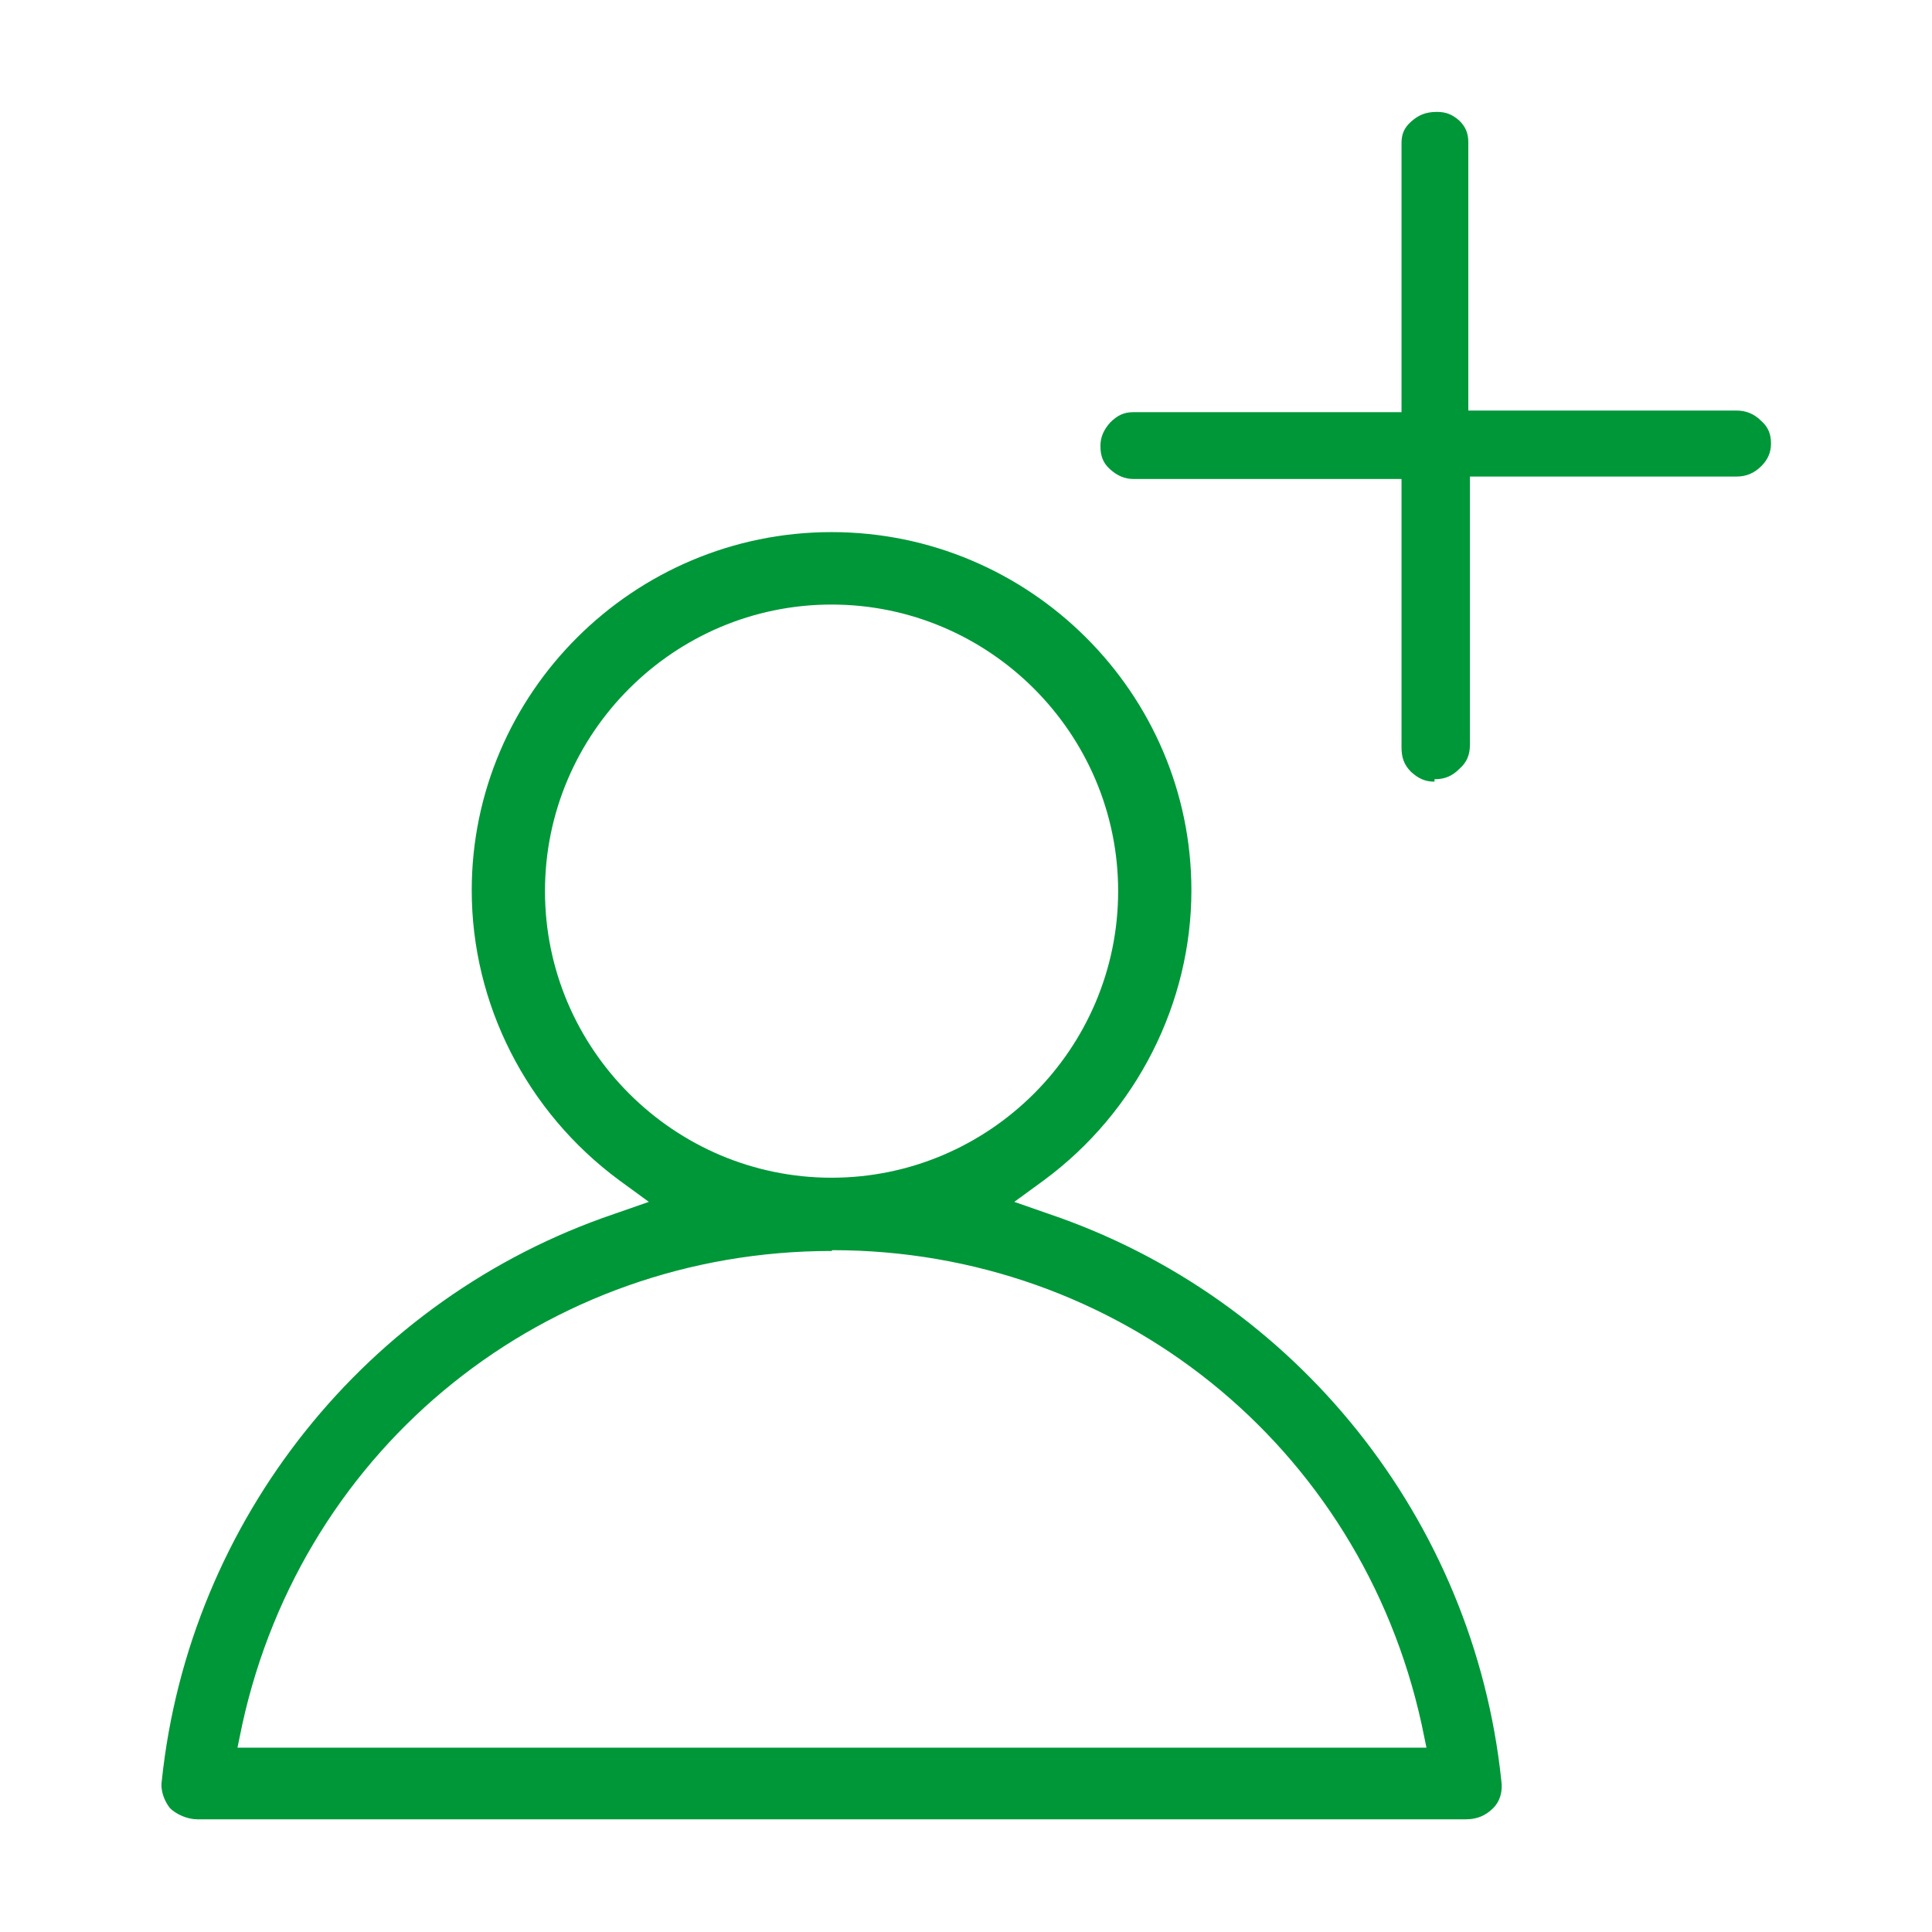
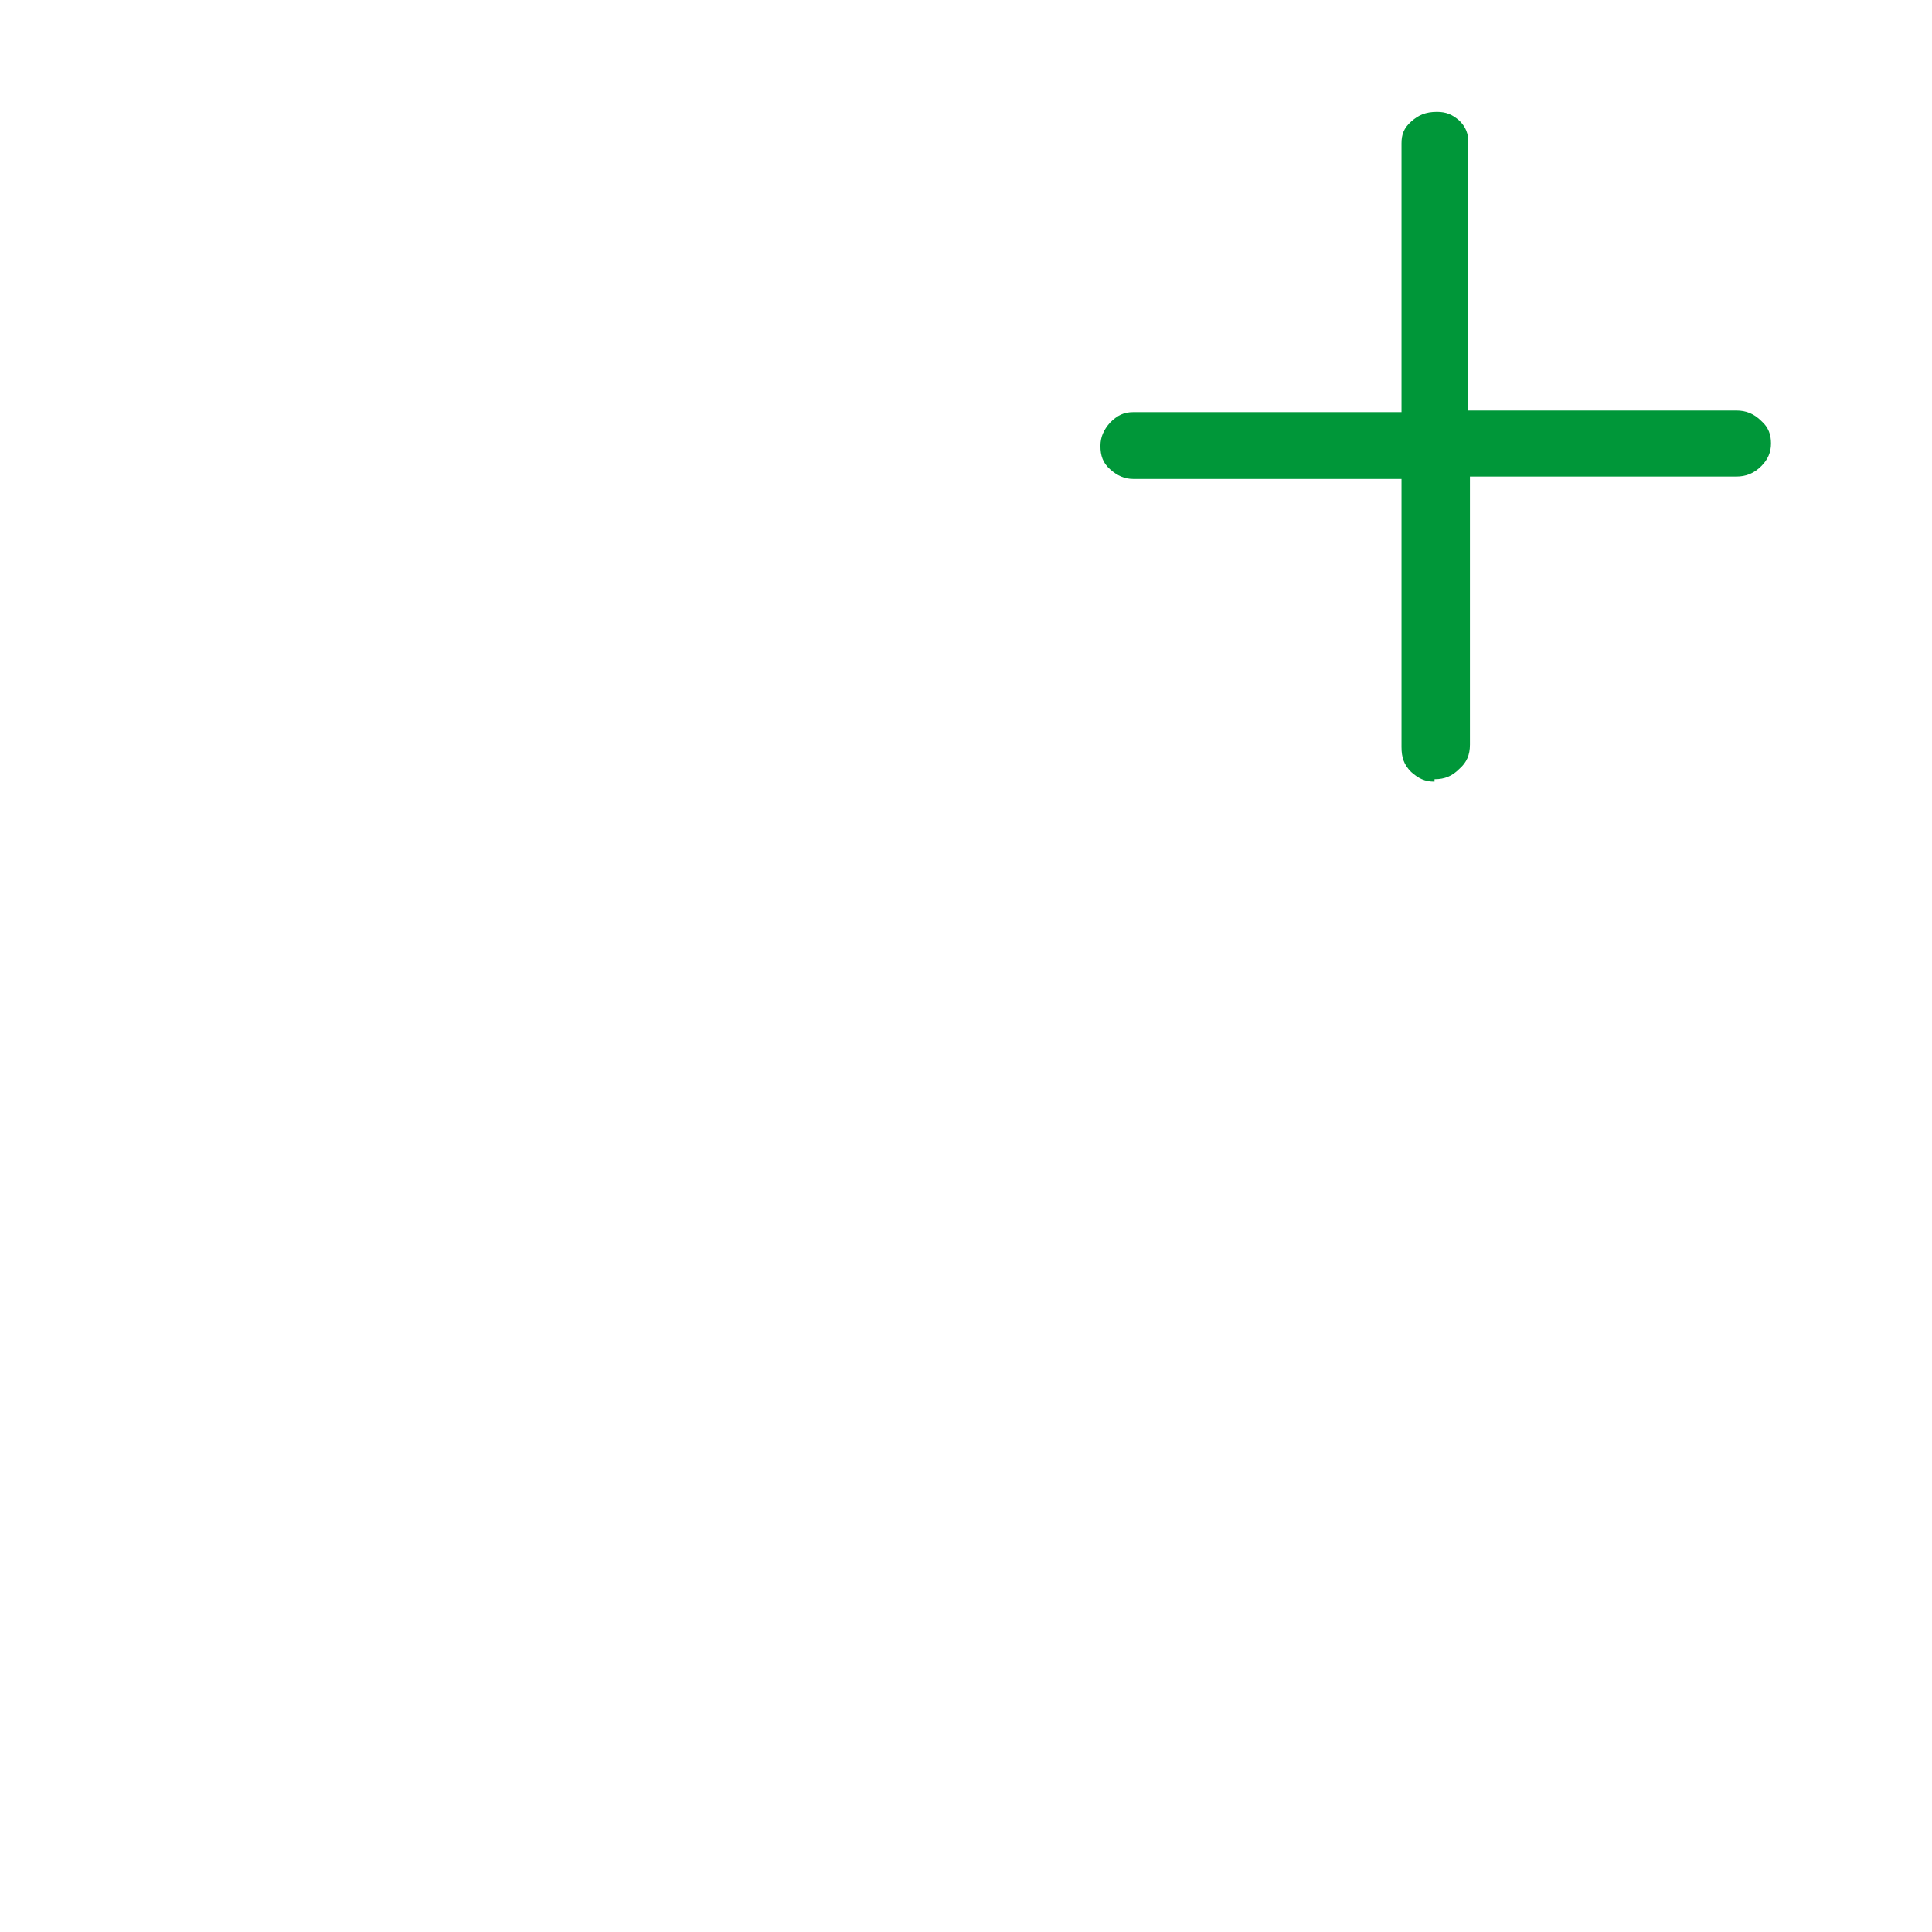
<svg xmlns="http://www.w3.org/2000/svg" width="24" height="24" viewBox="0 0 24 24" fill="none">
-   <path d="M2.45 22.6C2.33 22.6 2.19 22.54 2.11 22.46C2.04 22.37 1.99 22.24 2.01 22.12C2.35 18.88 4.56 16.12 7.63 15.08L8.06 14.93L7.69 14.66C6.54 13.81 5.86 12.47 5.86 11.06C5.86 8.61 7.87 6.61 10.33 6.61C12.79 6.61 14.8 8.61 14.8 11.06C14.8 12.46 14.12 13.81 12.97 14.66L12.6 14.93L13.03 15.08C16.1 16.12 18.31 18.88 18.65 22.12C18.67 22.26 18.63 22.38 18.55 22.46C18.45 22.56 18.34 22.6 18.21 22.6H2.45ZM10.33 15.54C6.78 15.54 3.77 17.96 3.01 21.42L2.95 21.71H17.72L17.66 21.42C16.9 17.95 13.88 15.53 10.34 15.53L10.33 15.54ZM10.33 7.51C8.37 7.51 6.77 9.11 6.77 11.07C6.77 13.03 8.37 14.63 10.33 14.63C12.29 14.63 13.89 13.03 13.89 11.07C13.89 9.11 12.29 7.51 10.33 7.51Z" fill="#009739" />
  <path d="M17.82 9.71C17.7 9.71 17.62 9.67 17.53 9.59C17.44 9.5 17.41 9.41 17.41 9.28V5.95H14.08C13.97 5.95 13.88 5.91 13.79 5.83C13.7 5.75 13.67 5.66 13.67 5.54C13.67 5.43 13.71 5.34 13.79 5.25C13.88 5.16 13.96 5.12 14.08 5.12H17.41V1.78C17.41 1.67 17.44 1.59 17.53 1.51C17.62 1.43 17.71 1.39 17.85 1.39C17.96 1.39 18.04 1.42 18.13 1.5C18.21 1.58 18.24 1.66 18.24 1.77V5.1H21.57C21.69 5.1 21.79 5.14 21.88 5.23C21.97 5.31 22 5.4 22 5.51C22 5.62 21.96 5.71 21.88 5.79C21.79 5.88 21.69 5.92 21.57 5.92H18.26V9.25C18.26 9.38 18.22 9.47 18.13 9.55C18.04 9.64 17.95 9.68 17.82 9.68V9.71Z" fill="#009739" />
</svg>